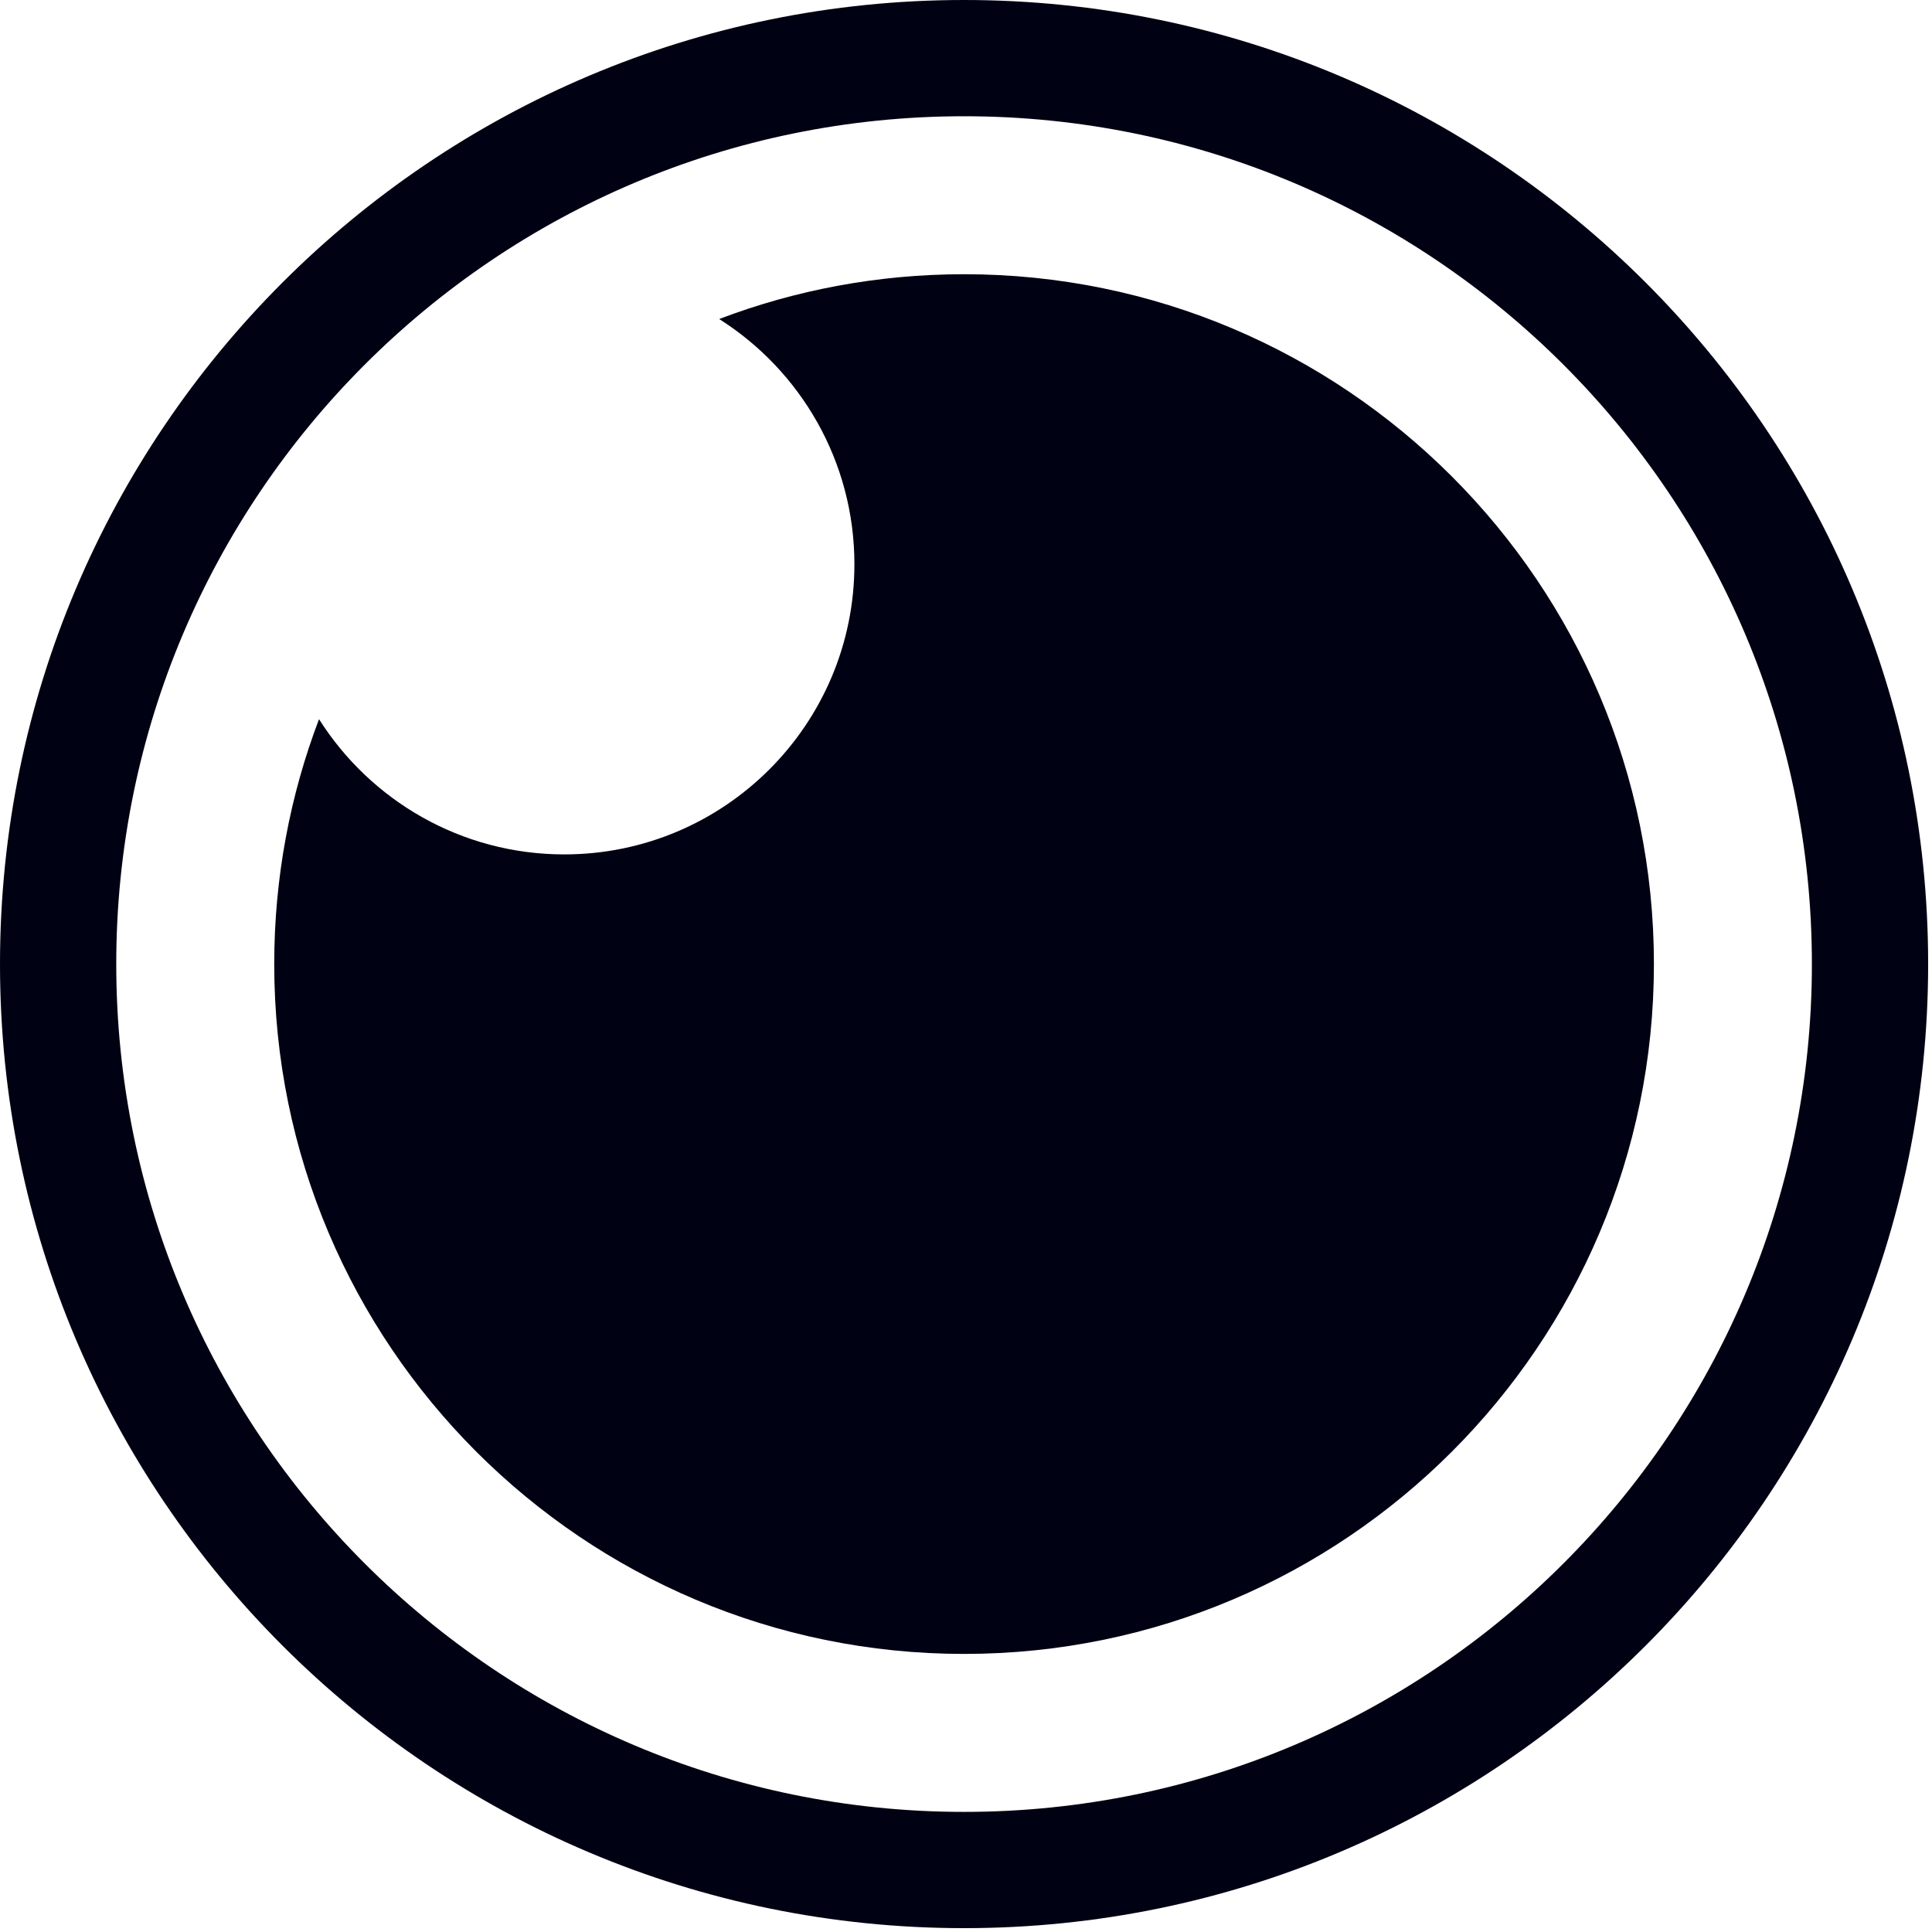
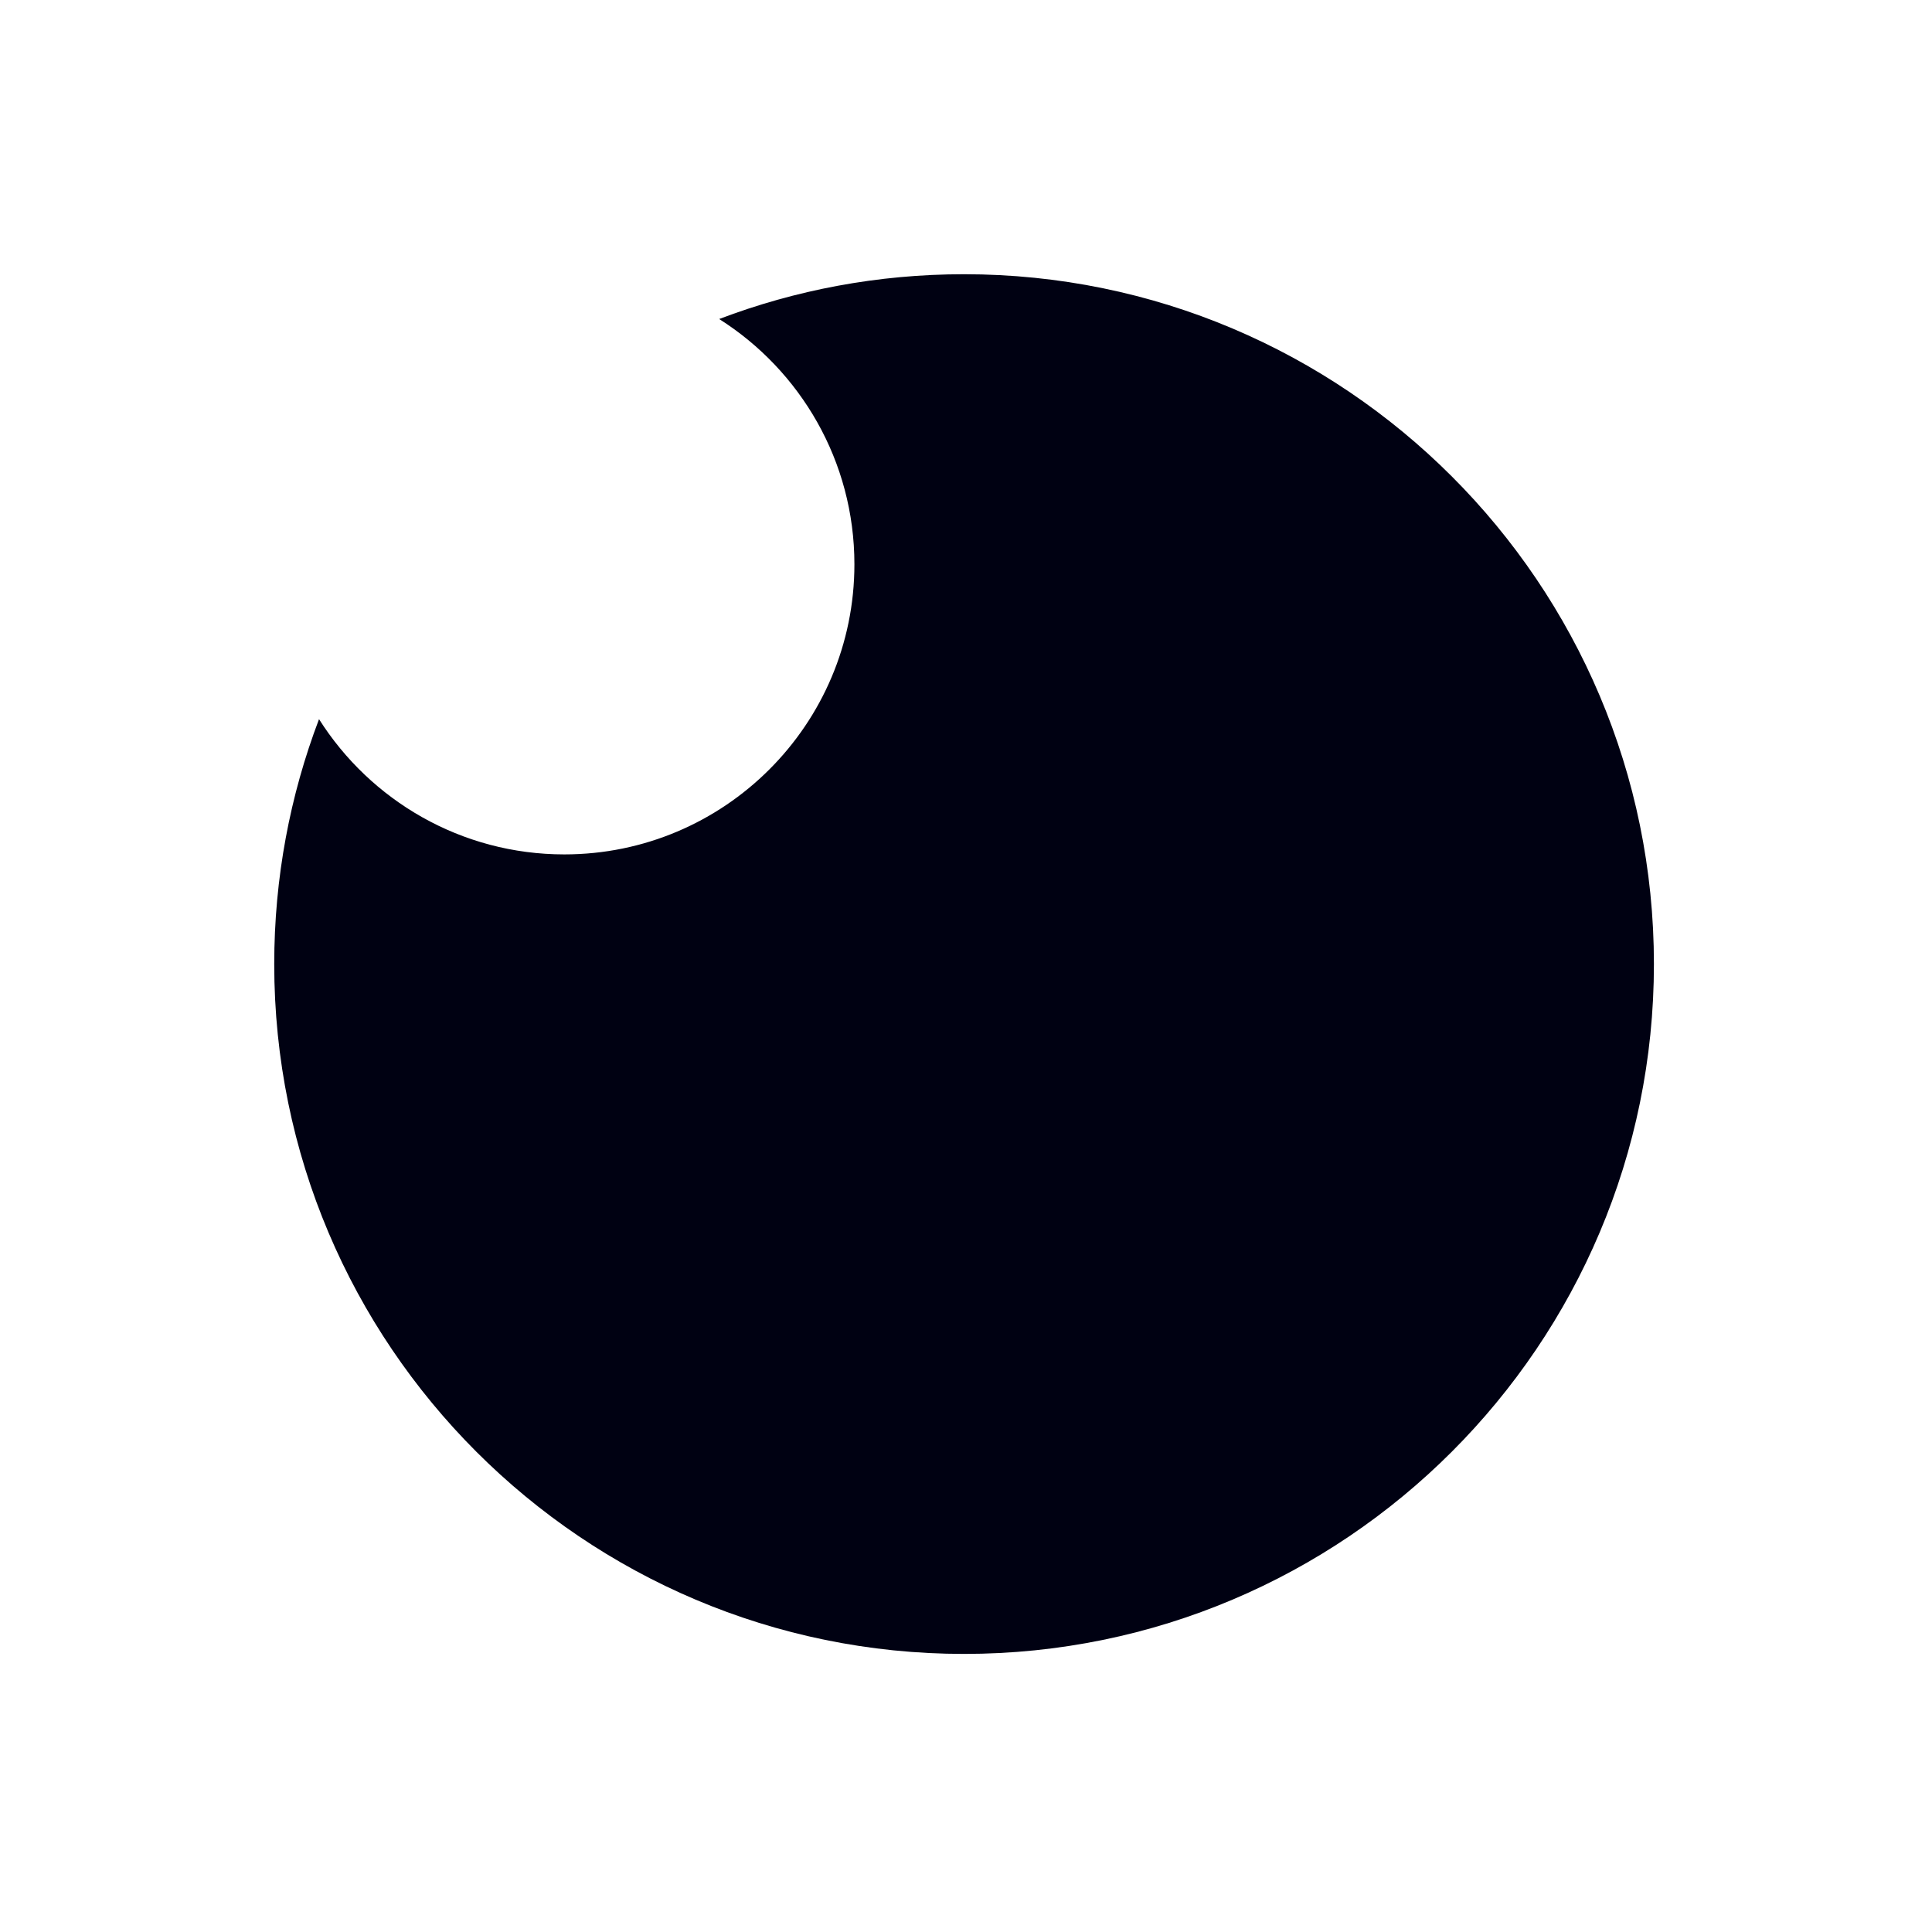
<svg xmlns="http://www.w3.org/2000/svg" width="100%" height="100%" viewBox="0 0 167 167" version="1.1" xml:space="preserve" style="fill-rule:evenodd;clip-rule:evenodd;stroke-linejoin:round;stroke-miterlimit:2;">
-   <path d="M83.333,0c-45.993,0 -83.333,37.34 -83.333,83.333c-0,45.993 37.34,83.334 83.333,83.334c45.993,-0 83.334,-37.341 83.334,-83.334c-0,-45.993 -37.341,-83.333 -83.334,-83.333Zm0,10.049c40.447,-0 73.285,32.837 73.285,73.284c0,40.447 -32.838,73.285 -73.285,73.285c-40.447,0 -73.284,-32.838 -73.284,-73.285c-0,-40.447 32.837,-73.284 73.284,-73.284Z" style="fill:#000112;" />
  <path d="M62.165,27.576c6.577,-2.502 13.714,-3.872 21.168,-3.872c32.911,-0 59.63,26.719 59.63,59.629c0,32.911 -26.719,59.63 -59.63,59.63c-32.91,0 -59.629,-26.719 -59.629,-59.63c-0,-7.454 1.37,-14.591 3.872,-21.168c4.445,7.022 12.283,11.689 21.203,11.689c13.839,0 25.075,-11.236 25.075,-25.075c0,-8.92 -4.667,-16.758 -11.689,-21.203Z" style="fill:#000112;" />
</svg>